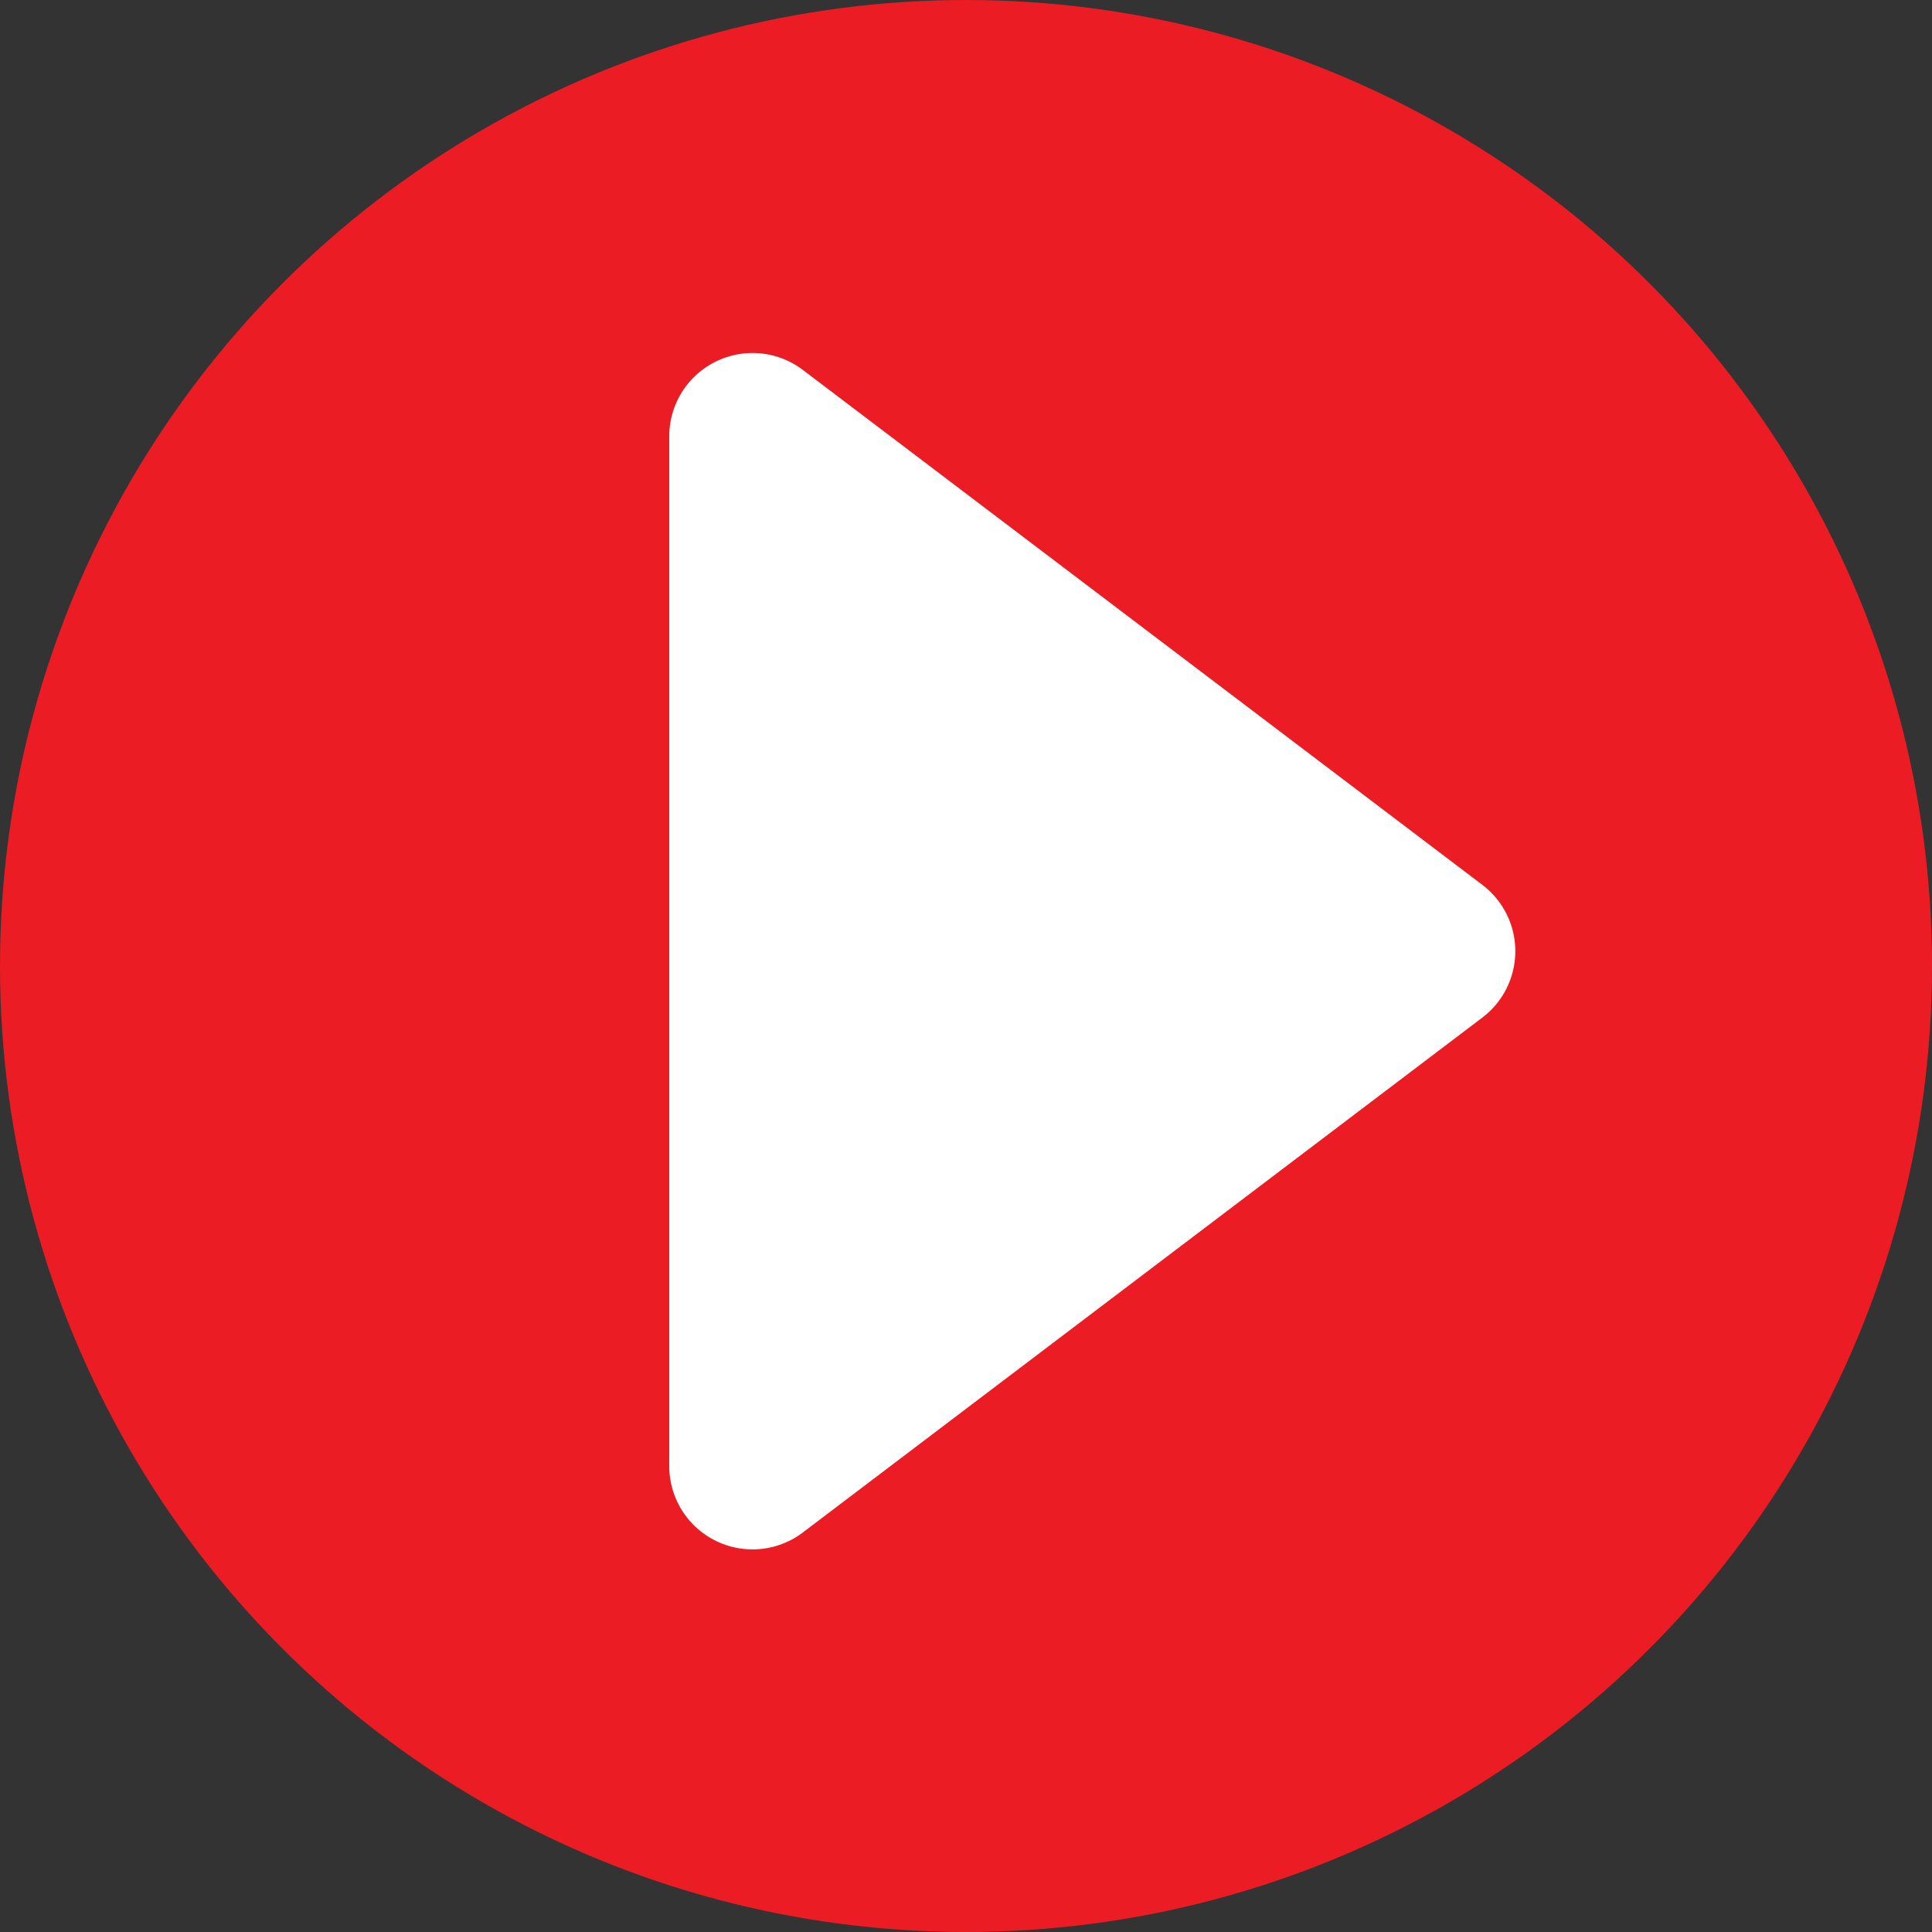
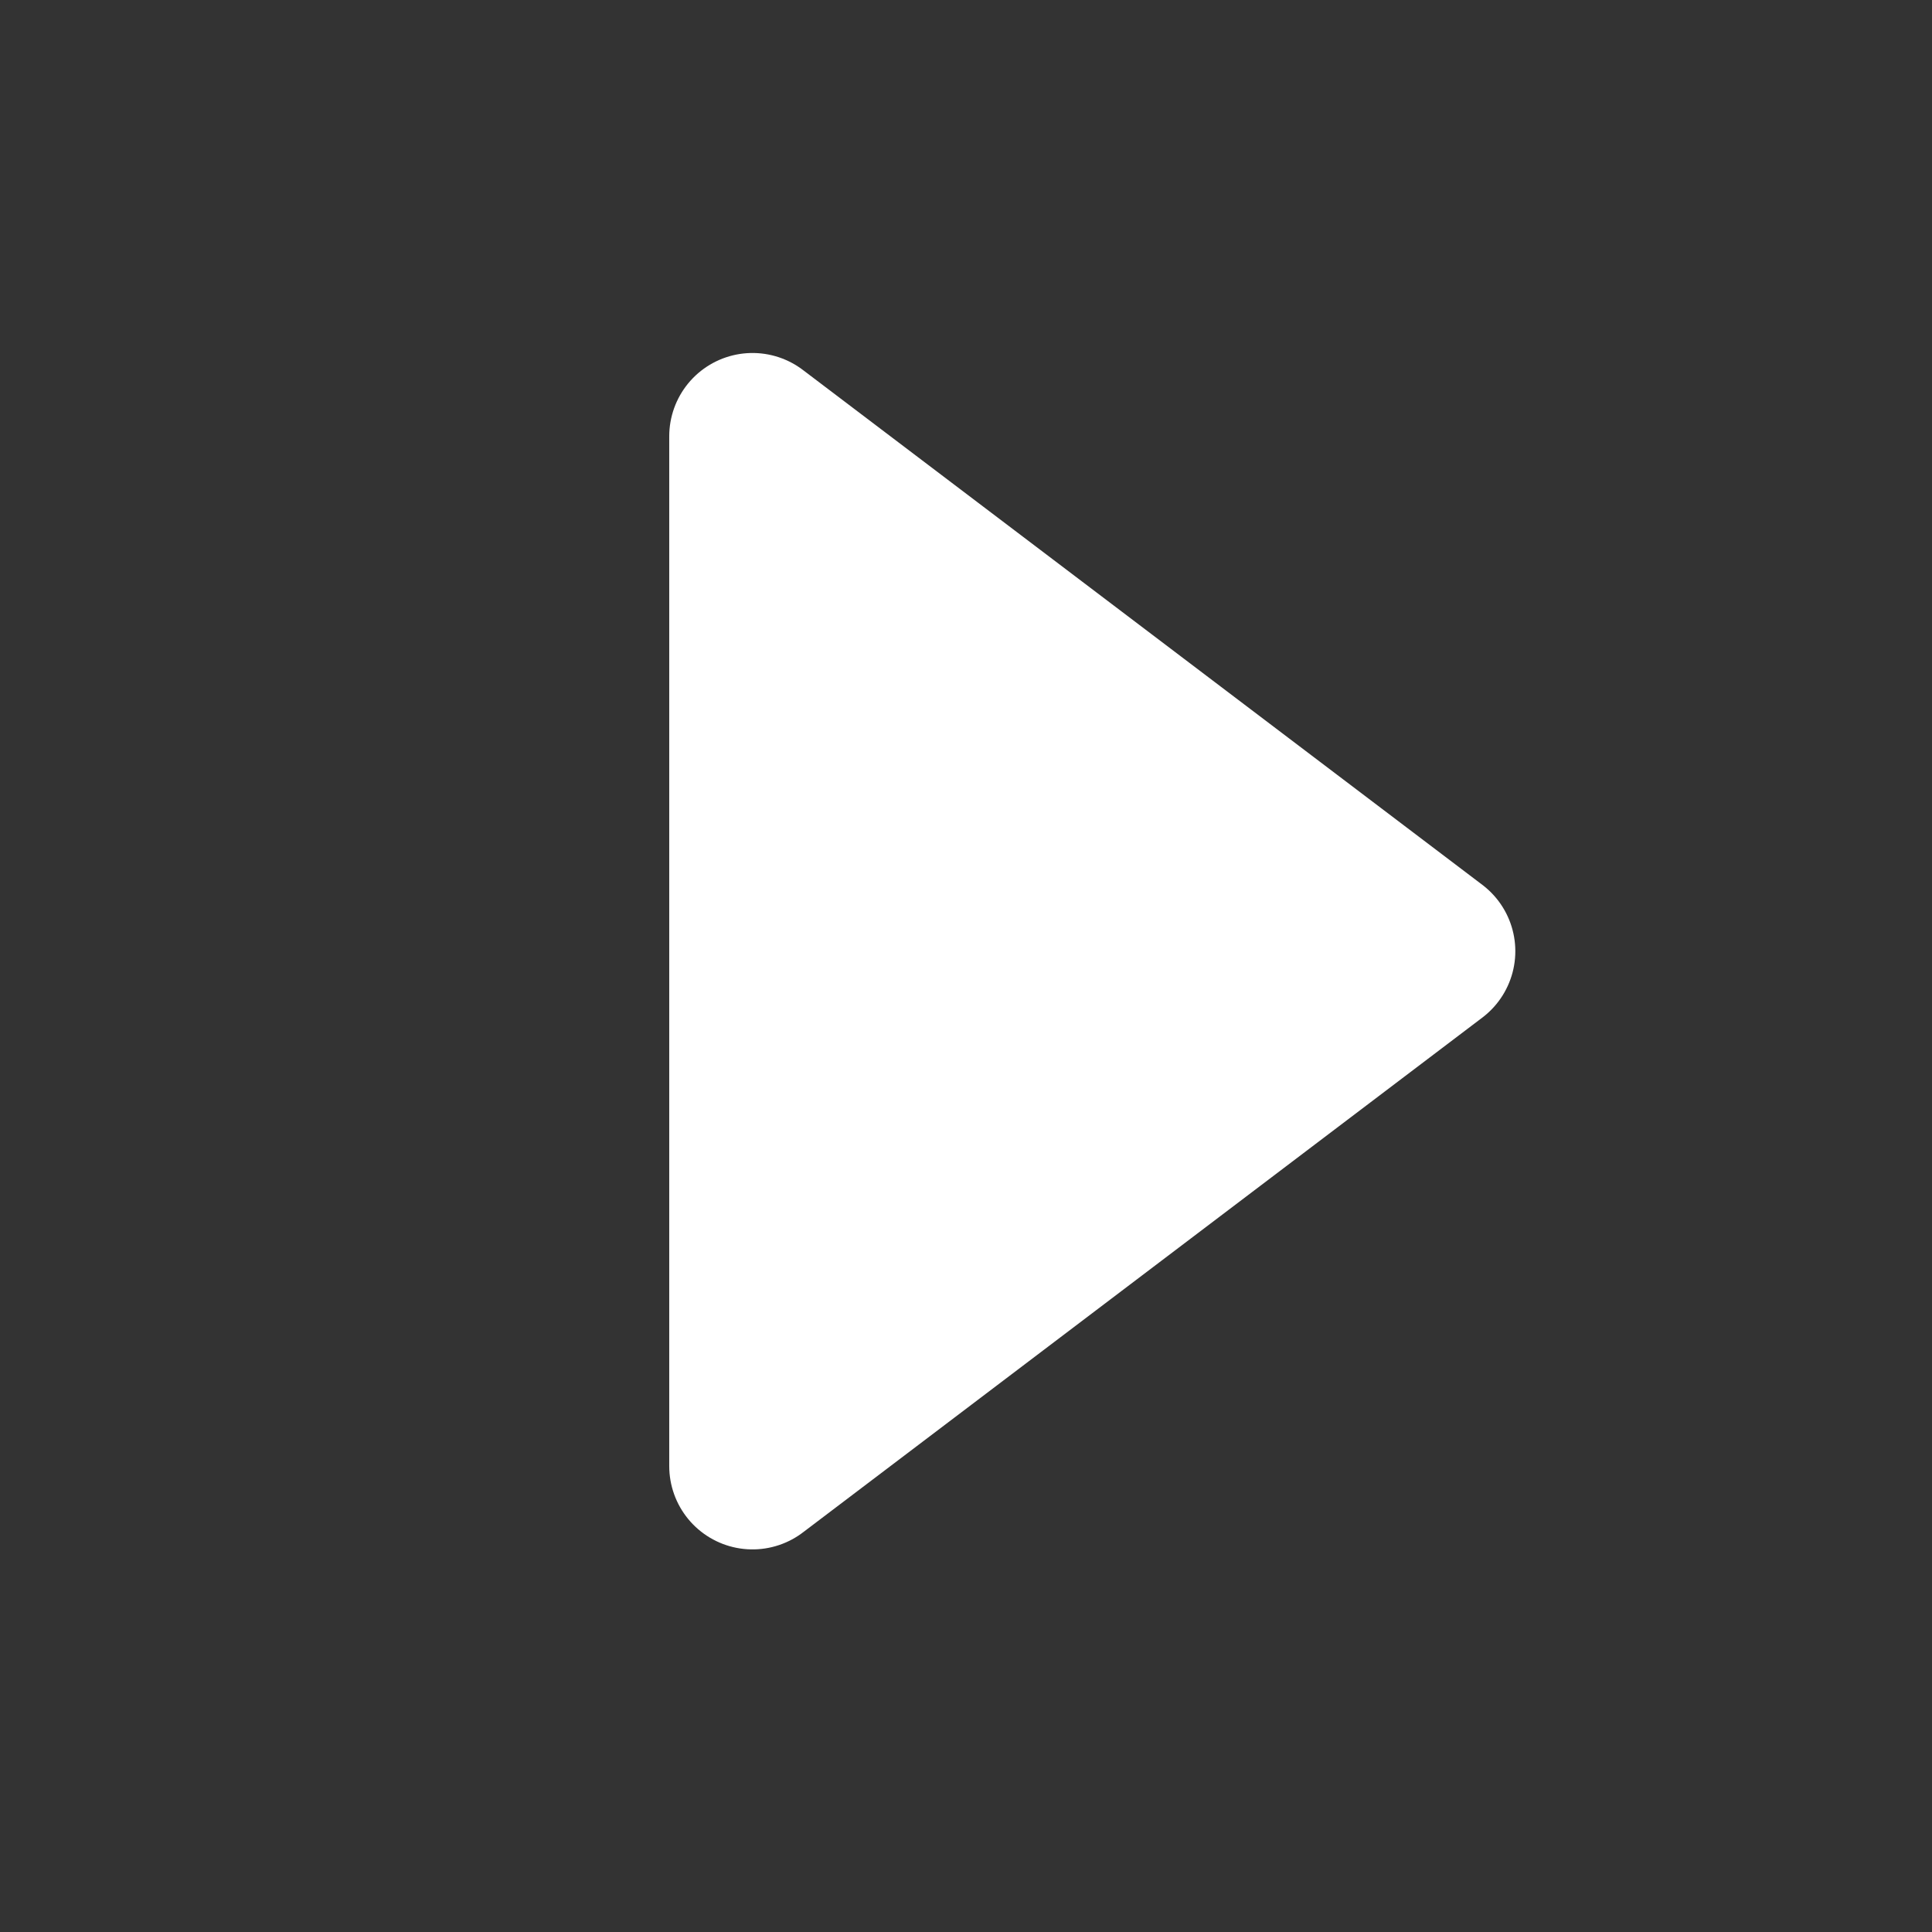
<svg xmlns="http://www.w3.org/2000/svg" width="58" height="58" viewBox="0 0 58 58">
  <rect x="0" y="0" width="58" height="58" fill="#333333" stroke="none" />
  <g id="Group_39" data-name="Group 39" transform="translate(0.376 -0.052)">
-     <circle id="Ellipse_1" data-name="Ellipse 1" cx="29" cy="29" r="29" transform="translate(-0.376 0.052)" fill="#eb1c24" />
    <path id="Path_146" data-name="Path 146" d="M40.884,23.209V54.126l20.4-15.458Z" transform="translate(-18.669 -10.06)" fill="#fff" stroke="#fff" stroke-linejoin="round" stroke-width="5" />
  </g>
</svg>